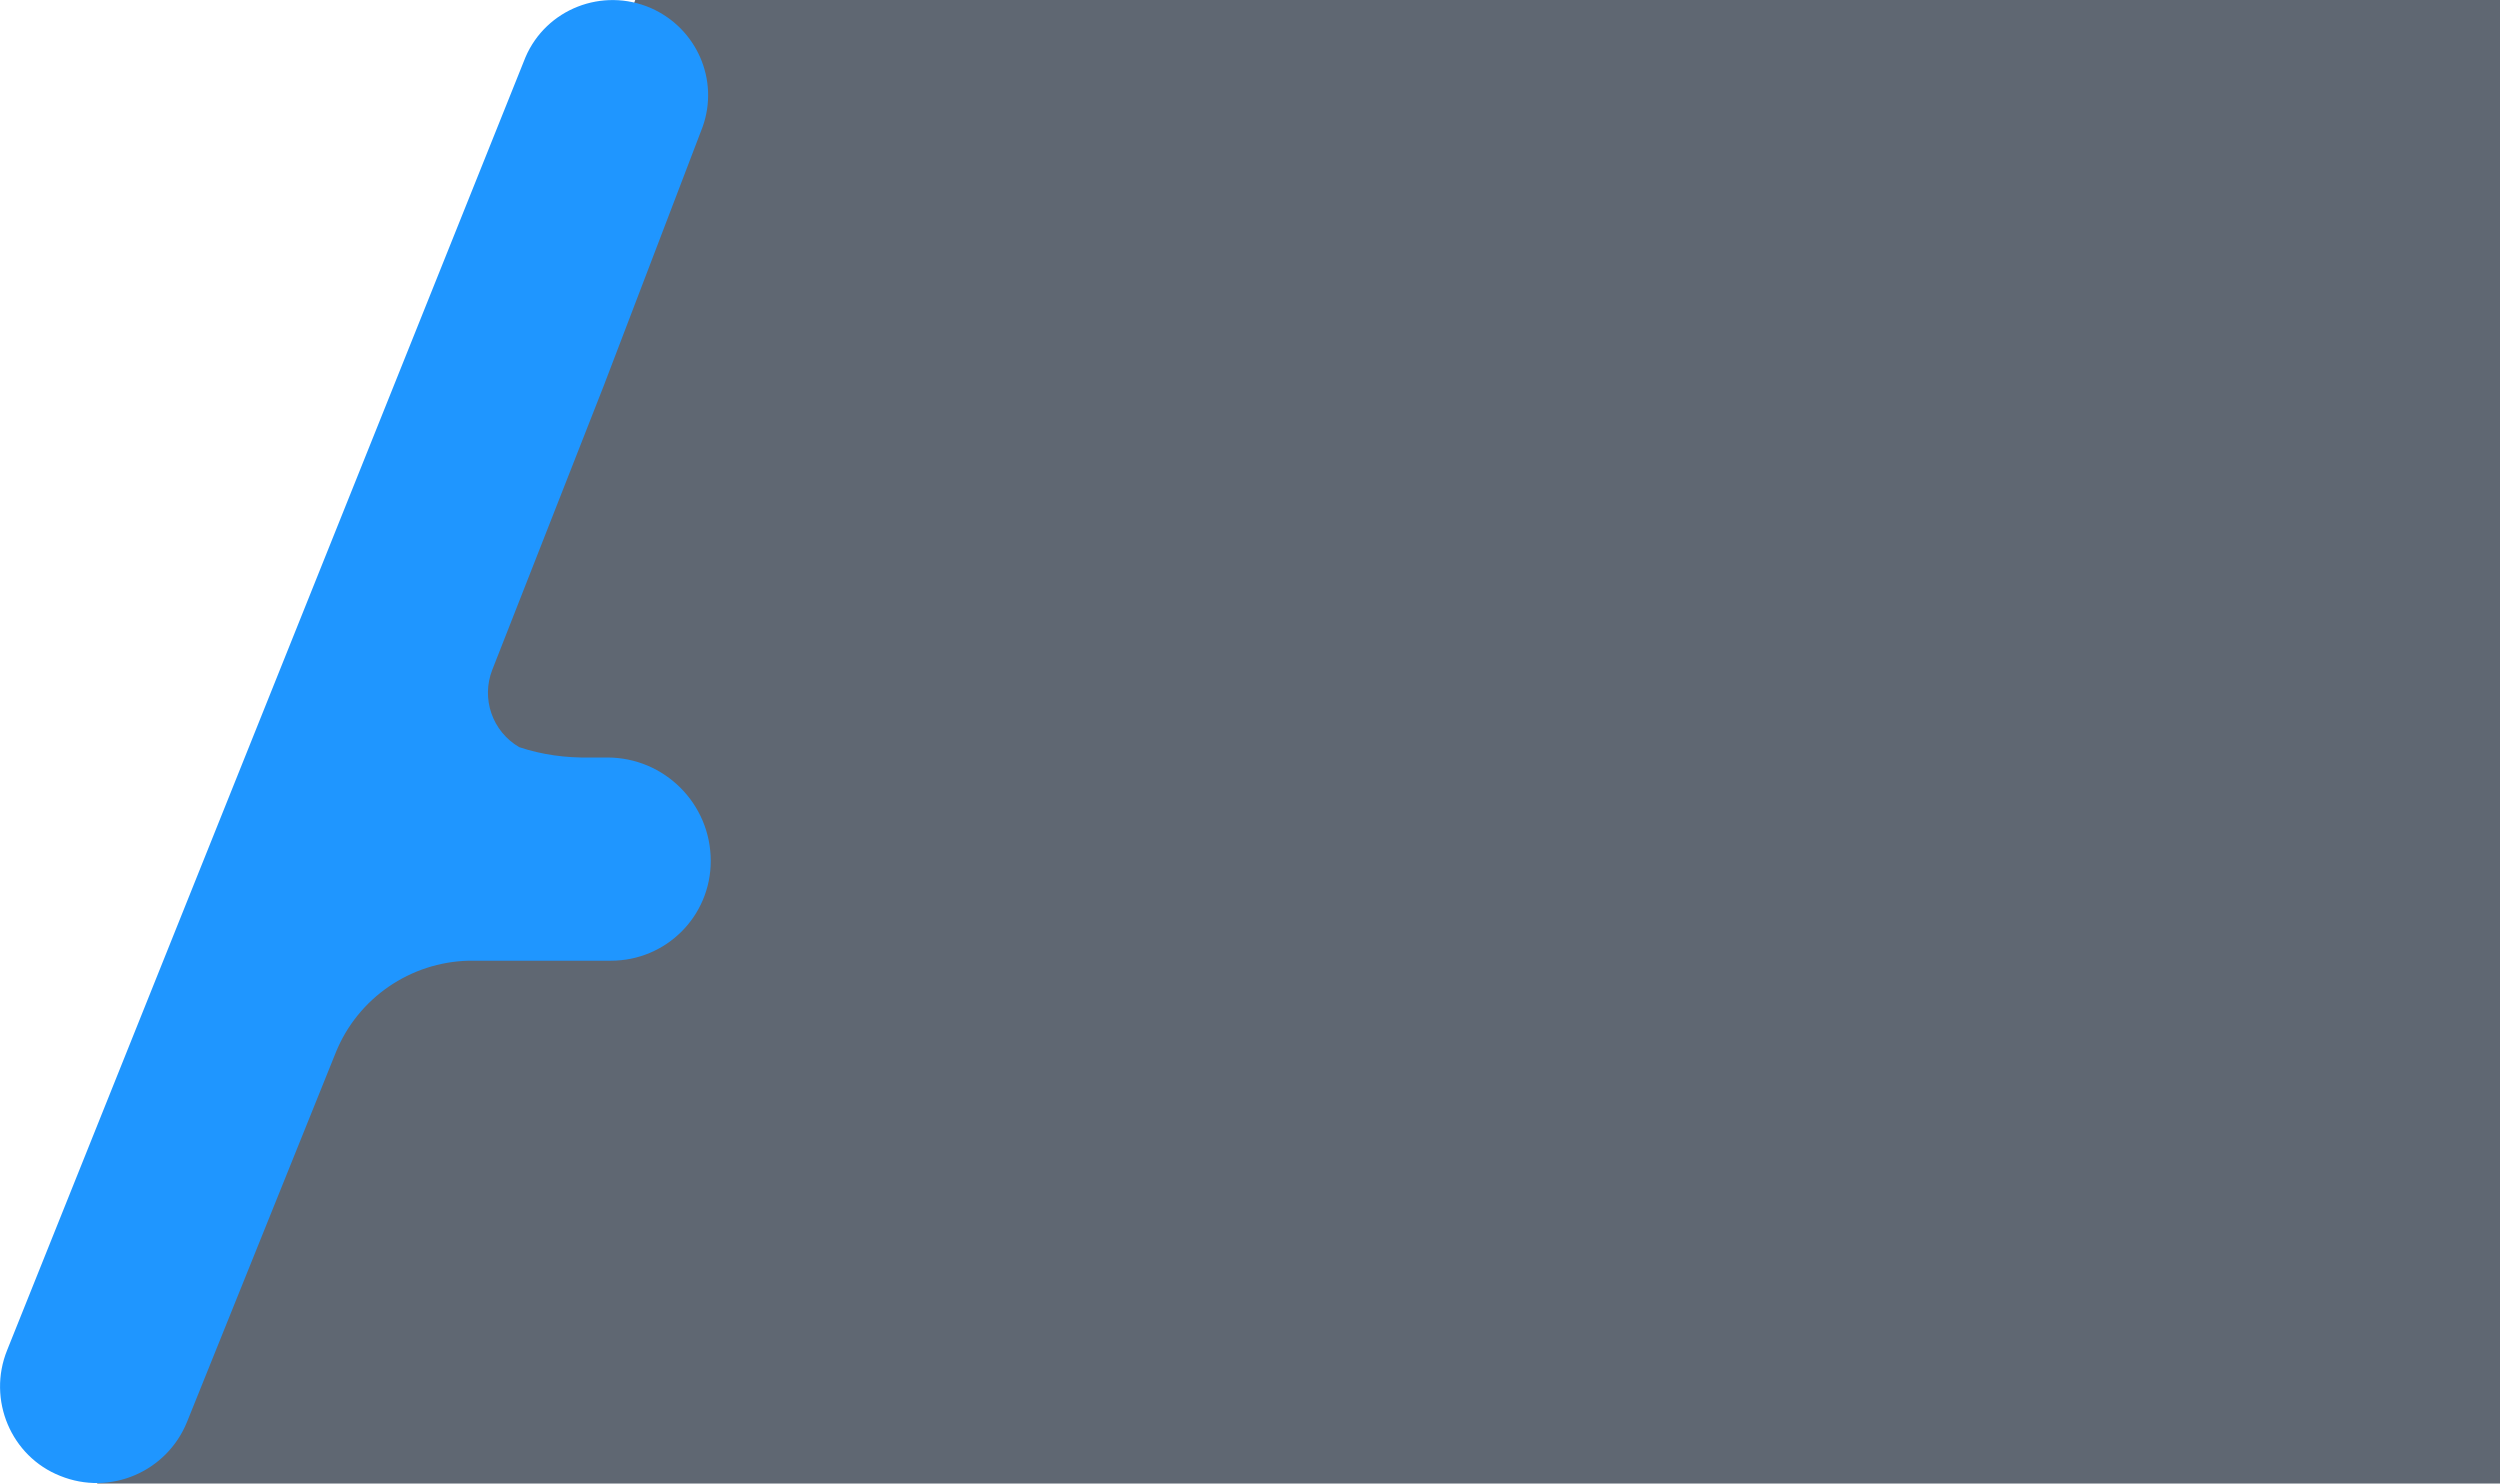
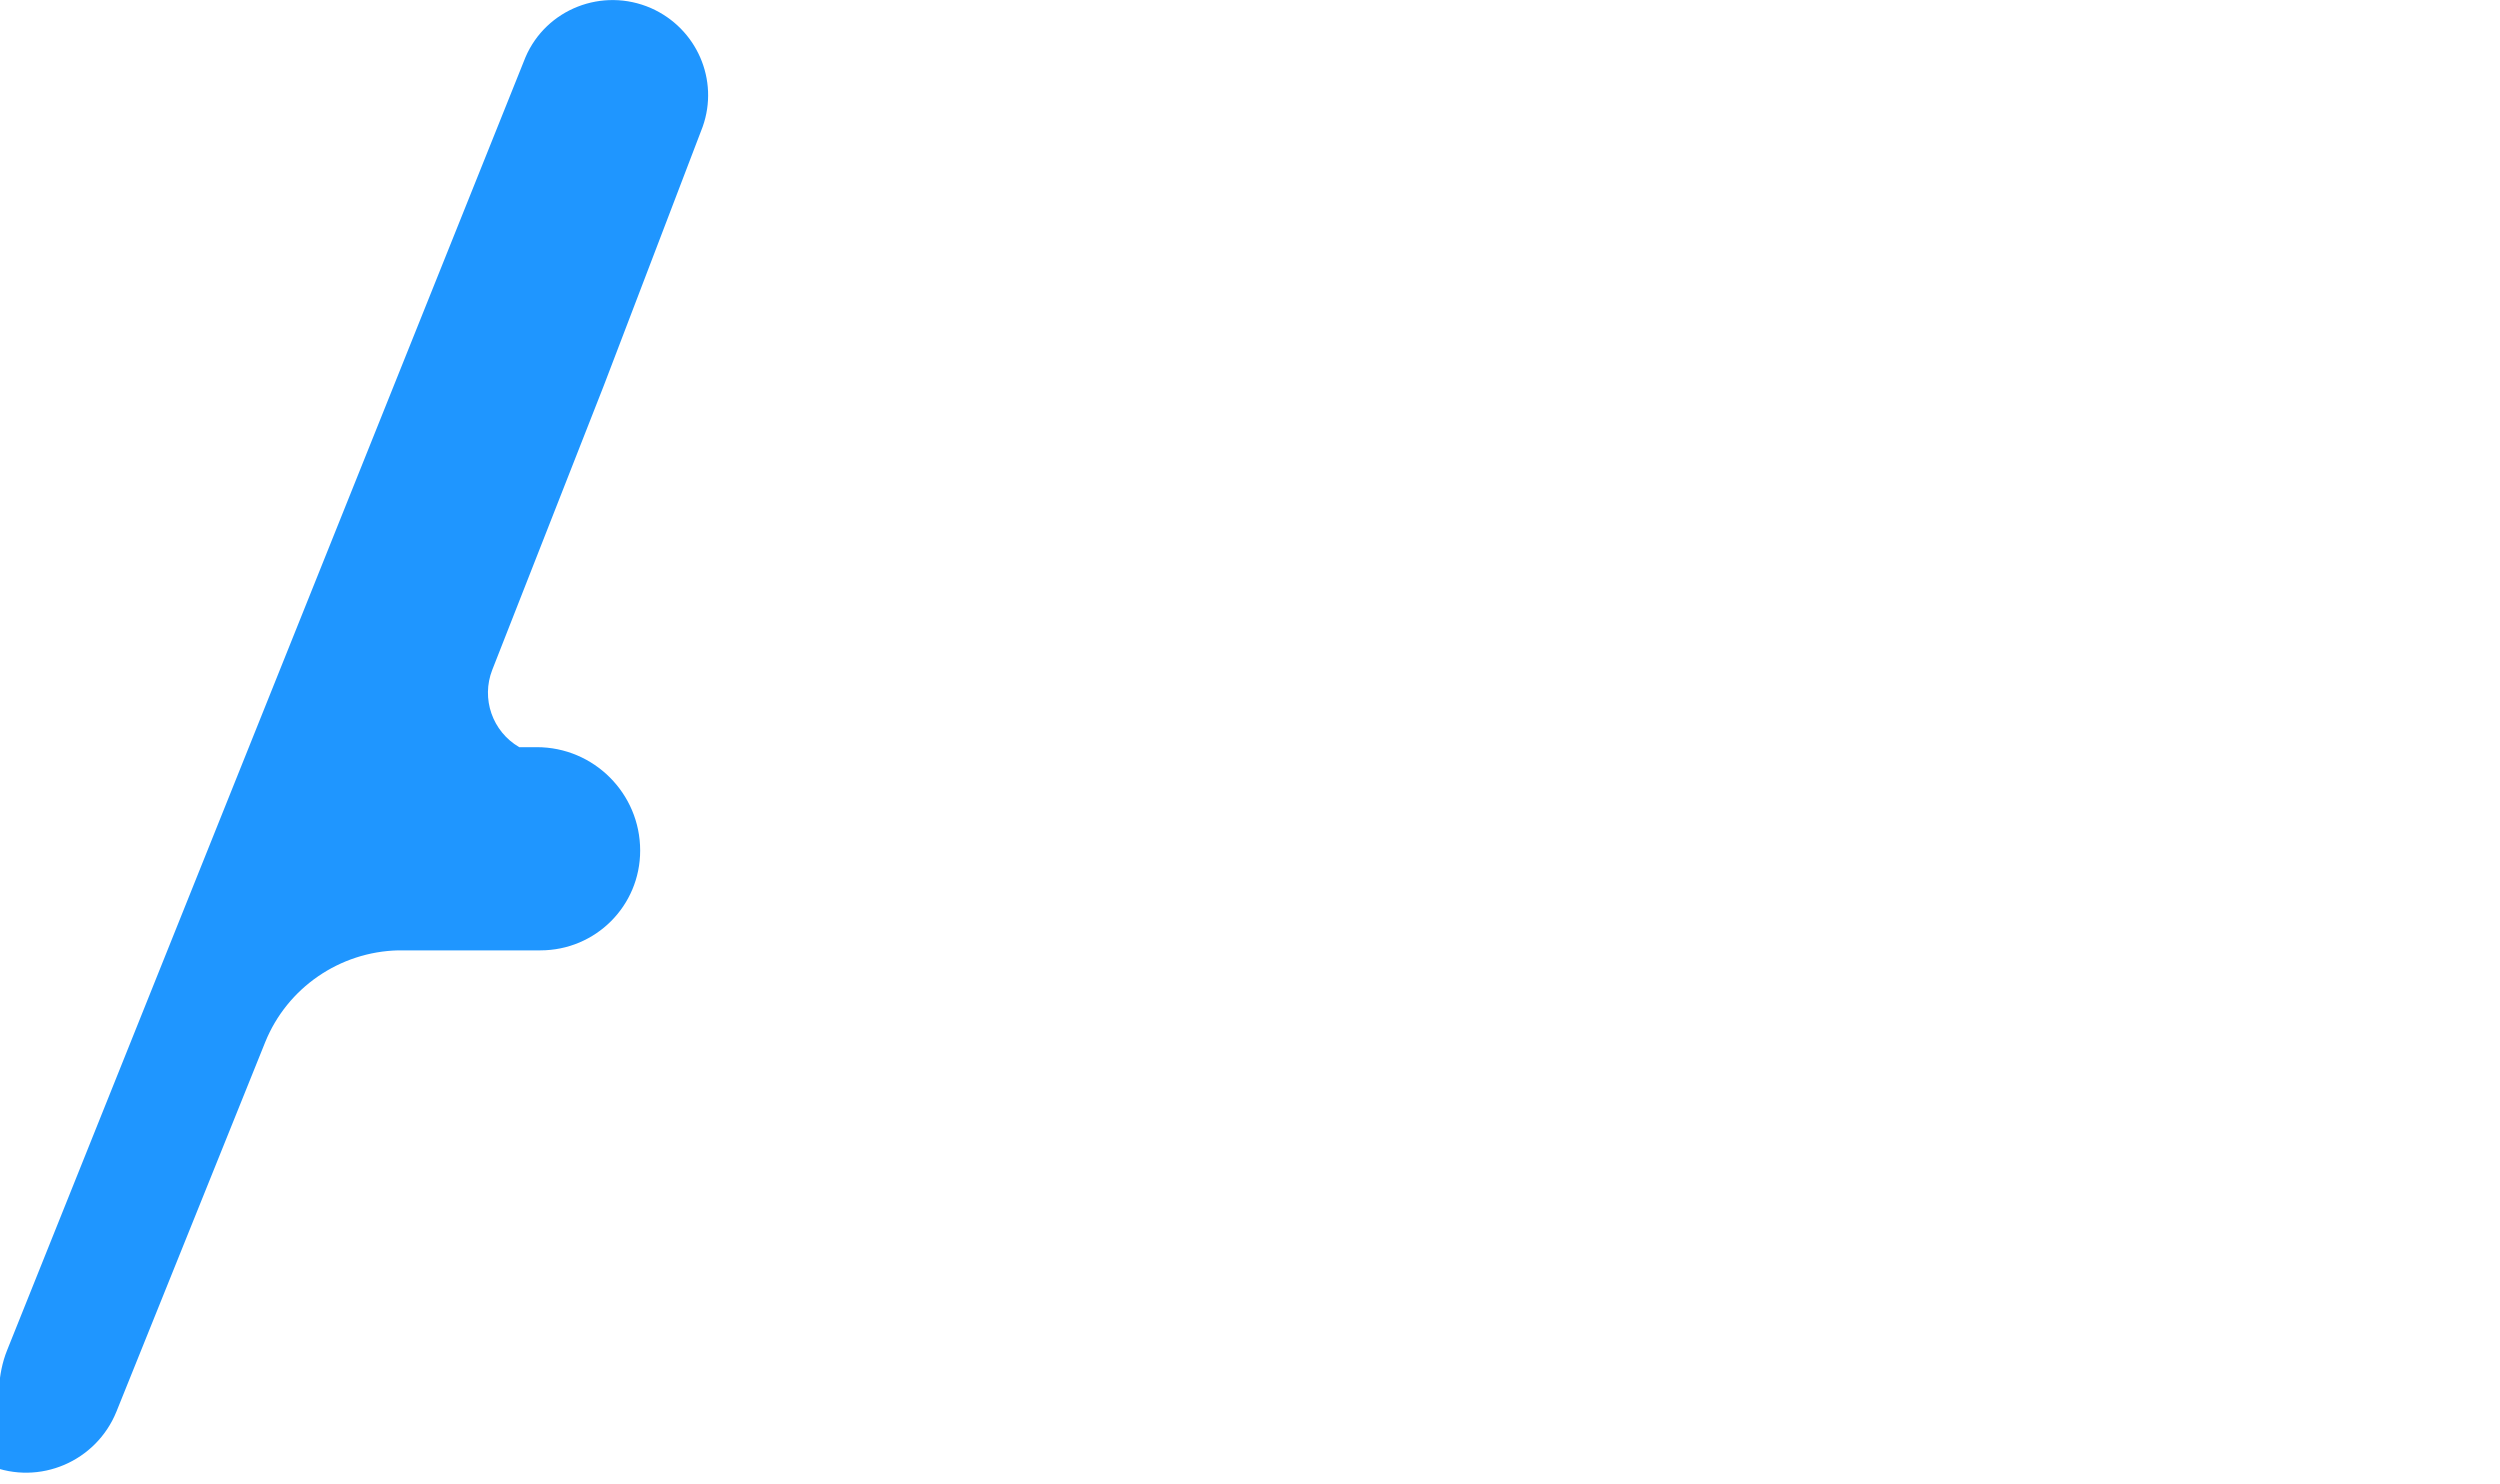
<svg xmlns="http://www.w3.org/2000/svg" version="1.1" id="Layer_1" x="0px" y="0px" viewBox="0 0 556.1 330" style="enable-background:new 0 0 556.1 330;" xml:space="preserve">
  <style type="text/css">
	.st0{opacity:0.8;fill:#37414F;enable-background:new    ;}
	.st1{fill:#1F96FF;}
</style>
-   <polygon class="st0" points="141.3,0 556.1,0 556.1,330 21.6,330 " />
-   <path class="st1" d="M1.6,300.3L116.9,12.7C121.5,2,134-2.9,144.8,1.8c10.2,4.5,15.2,16,11.5,26.4l-22,57.6L109.5,149  c-2.5,6.4,0,13.7,6,17.2c5.1,1.7,10.4,2.4,15.7,2.3h3.9c12.7,0,23,10.3,23,23c0,12.3-9.9,22.2-22.2,22.2c-0.2,0-0.5,0-0.7,0h-24.7  h-6.2c-13,0.3-24.7,8.3-29.6,20.4l-33.1,82.2c-4.5,11.1-17.1,16.5-28.2,12C2.5,324-2.9,311.4,1.6,300.3z" />
+   <path class="st1" d="M1.6,300.3L116.9,12.7C121.5,2,134-2.9,144.8,1.8c10.2,4.5,15.2,16,11.5,26.4l-22,57.6L109.5,149  c-2.5,6.4,0,13.7,6,17.2h3.9c12.7,0,23,10.3,23,23c0,12.3-9.9,22.2-22.2,22.2c-0.2,0-0.5,0-0.7,0h-24.7  h-6.2c-13,0.3-24.7,8.3-29.6,20.4l-33.1,82.2c-4.5,11.1-17.1,16.5-28.2,12C2.5,324-2.9,311.4,1.6,300.3z" />
</svg>